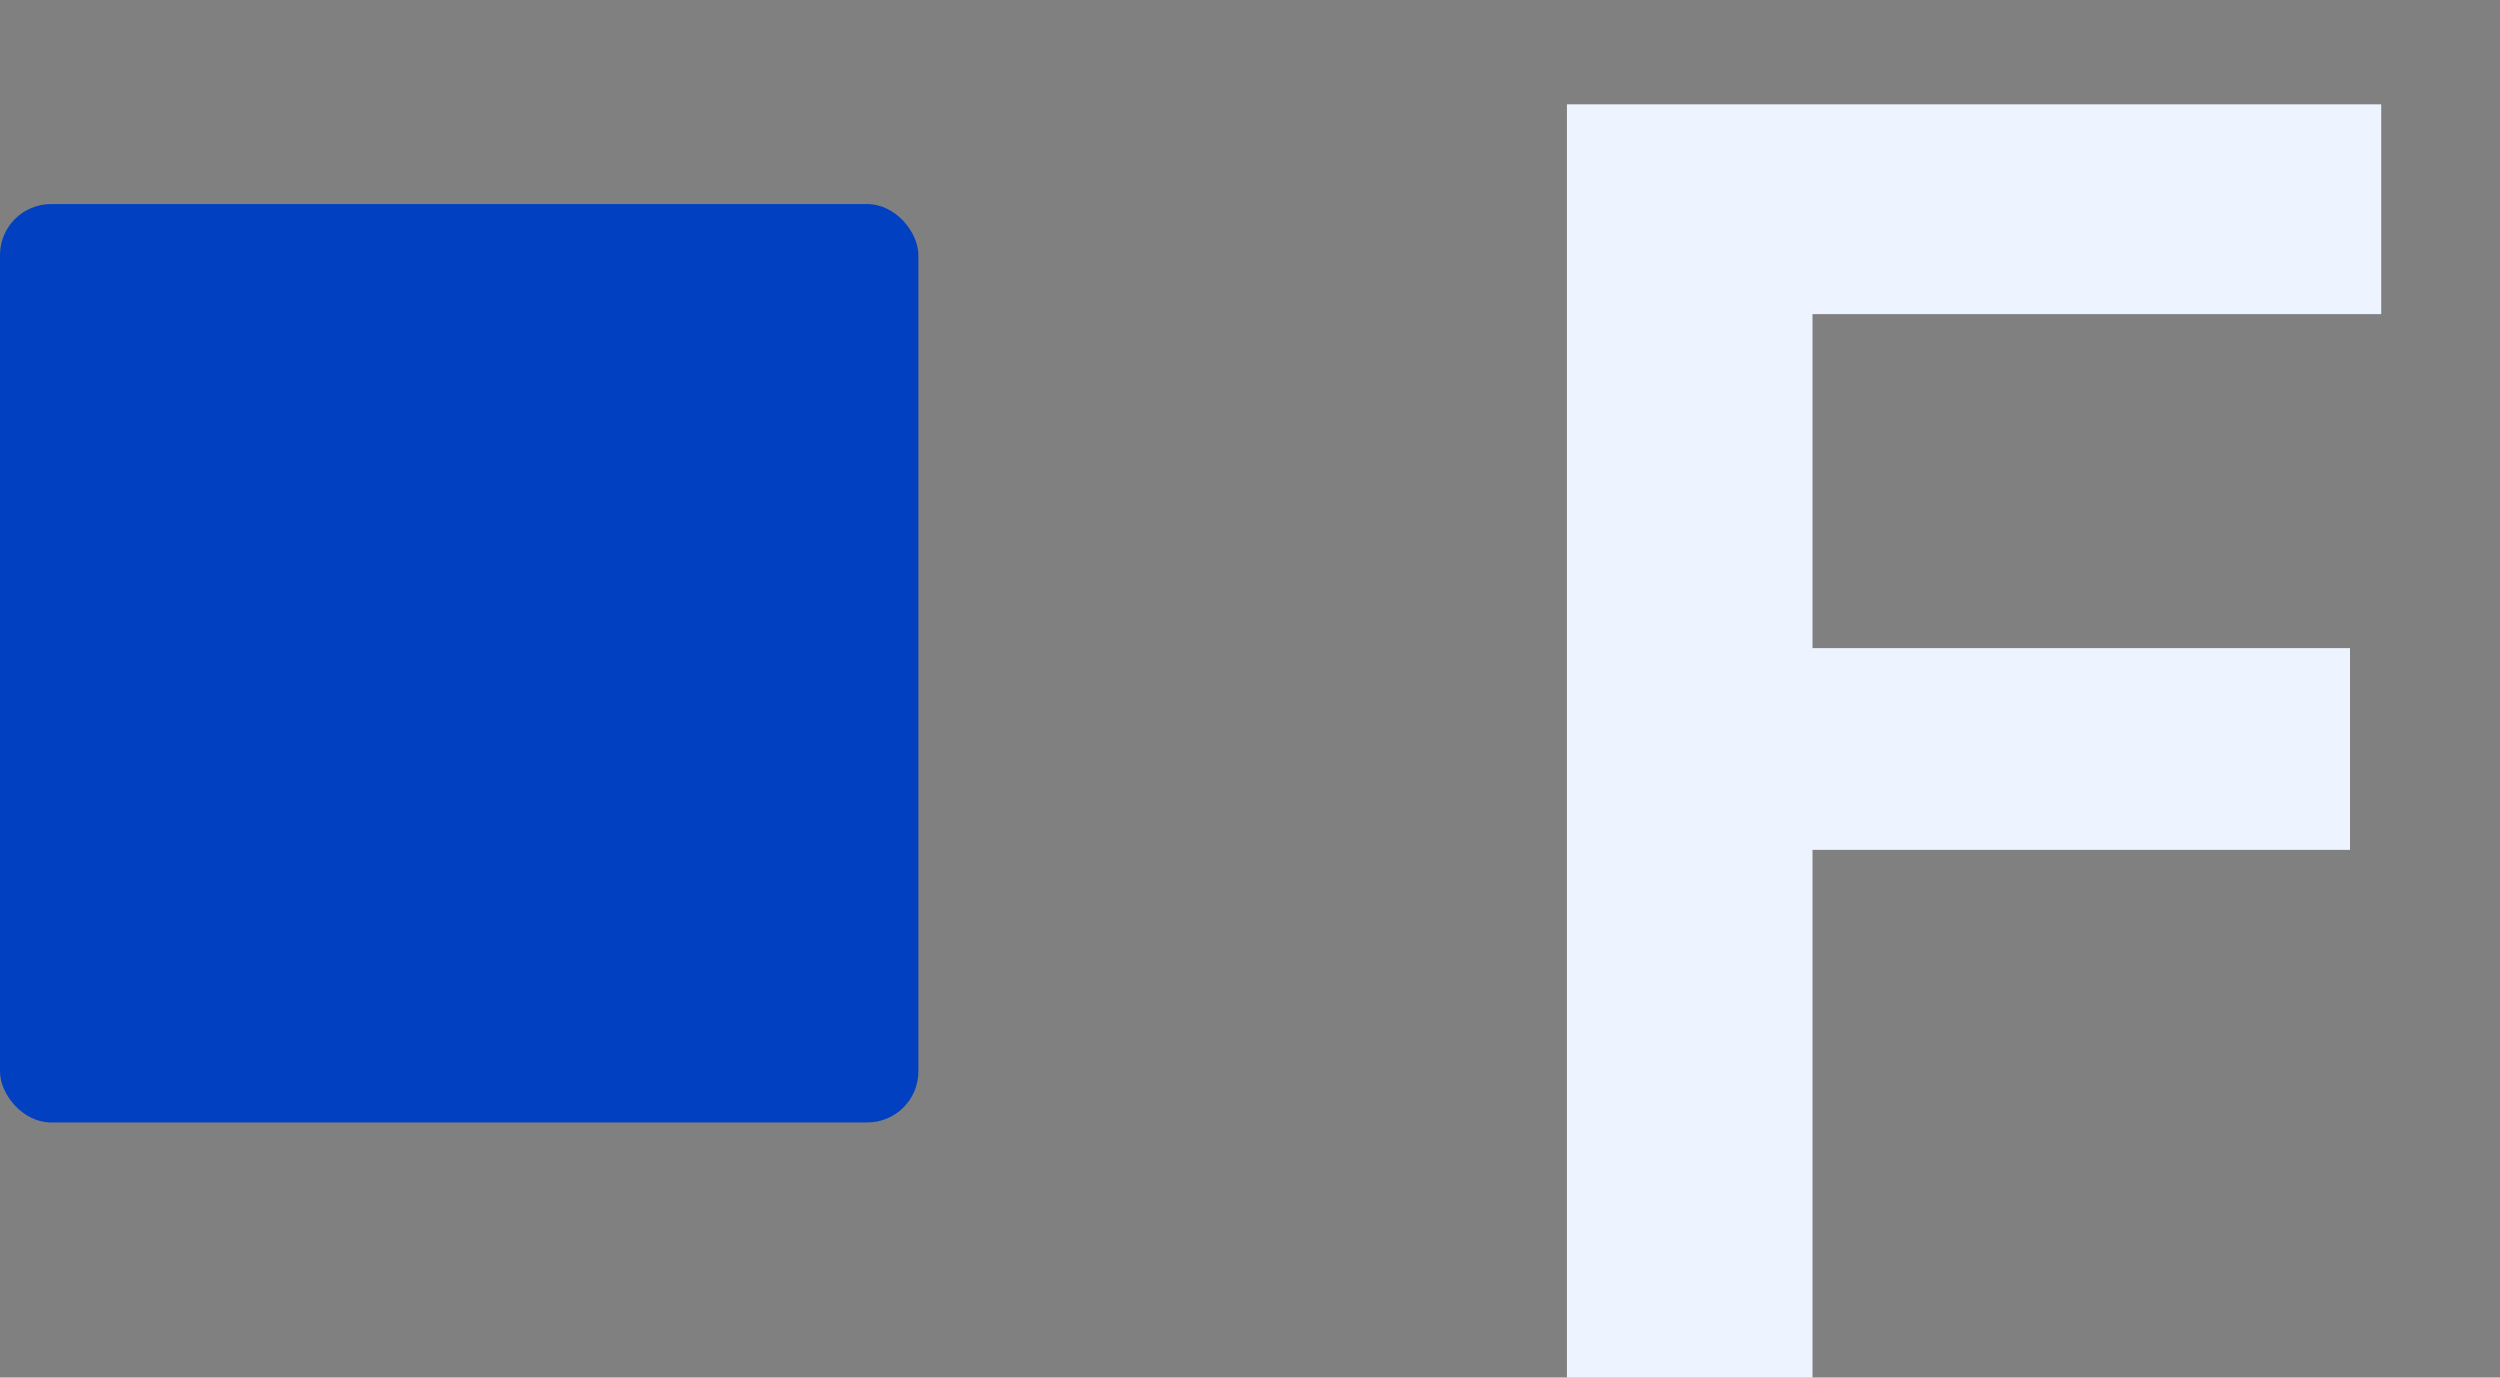
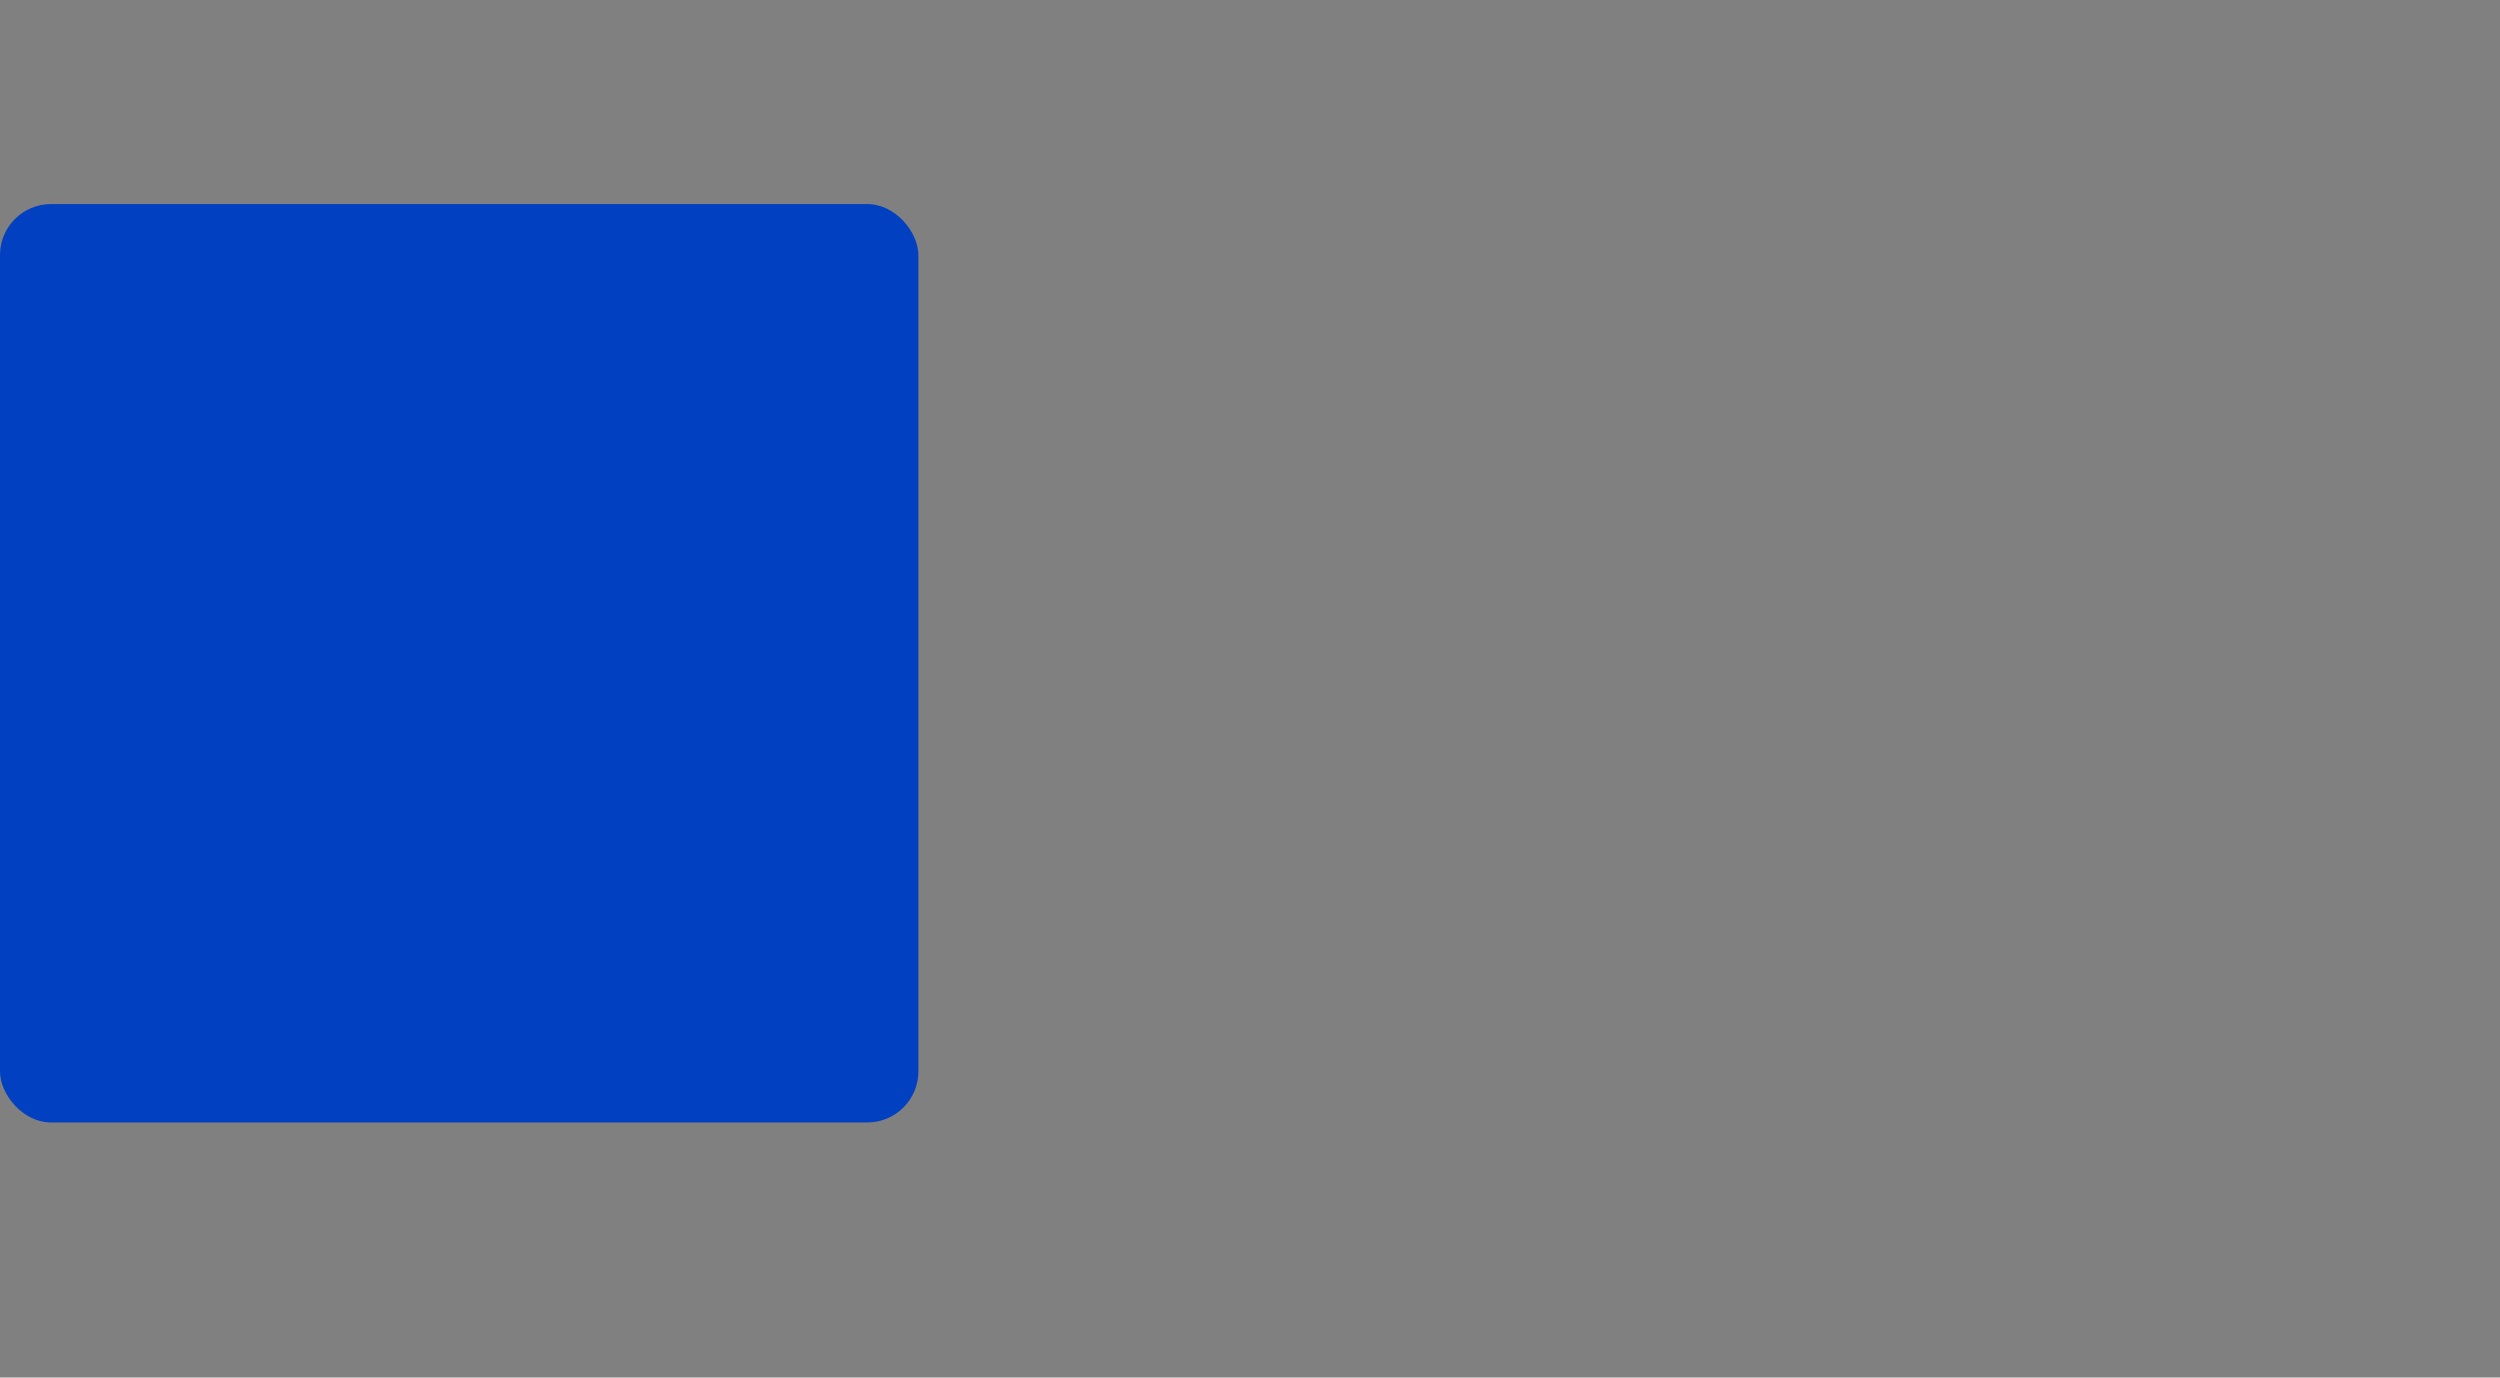
<svg xmlns="http://www.w3.org/2000/svg" width="49" height="27" viewBox="0 0 49 27" fill="none">
  <rect x="0" y="0" width="49" height="27" fill="#808080" stroke="none" />
-   <path d="M30.712 27C30.712 25.647 30.712 24.334 30.712 23.062C30.712 21.791 30.712 20.379 30.712 18.828V10.393C30.712 8.794 30.712 7.348 30.712 6.053C30.712 4.758 30.712 3.422 30.712 2.045H46.672V6.157C45.576 6.157 44.392 6.157 43.12 6.157C41.86 6.157 40.373 6.157 38.657 6.157H33.53L35.525 2.797C35.525 4.174 35.525 5.51 35.525 6.805C35.525 8.1 35.525 9.547 35.525 11.145V18.828C35.525 20.379 35.525 21.791 35.525 23.062C35.525 24.334 35.525 25.647 35.525 27H30.712ZM34.3 16.657V12.703H38.797C40.349 12.703 41.685 12.703 42.805 12.703C43.937 12.703 45.022 12.703 46.06 12.703V16.657C44.952 16.657 43.837 16.657 42.718 16.657C41.609 16.657 40.297 16.657 38.78 16.657H34.3Z" fill="#EEF4FF" />
  <rect y="4" width="18" height="18" rx="1" fill="#0040C1" />
</svg>